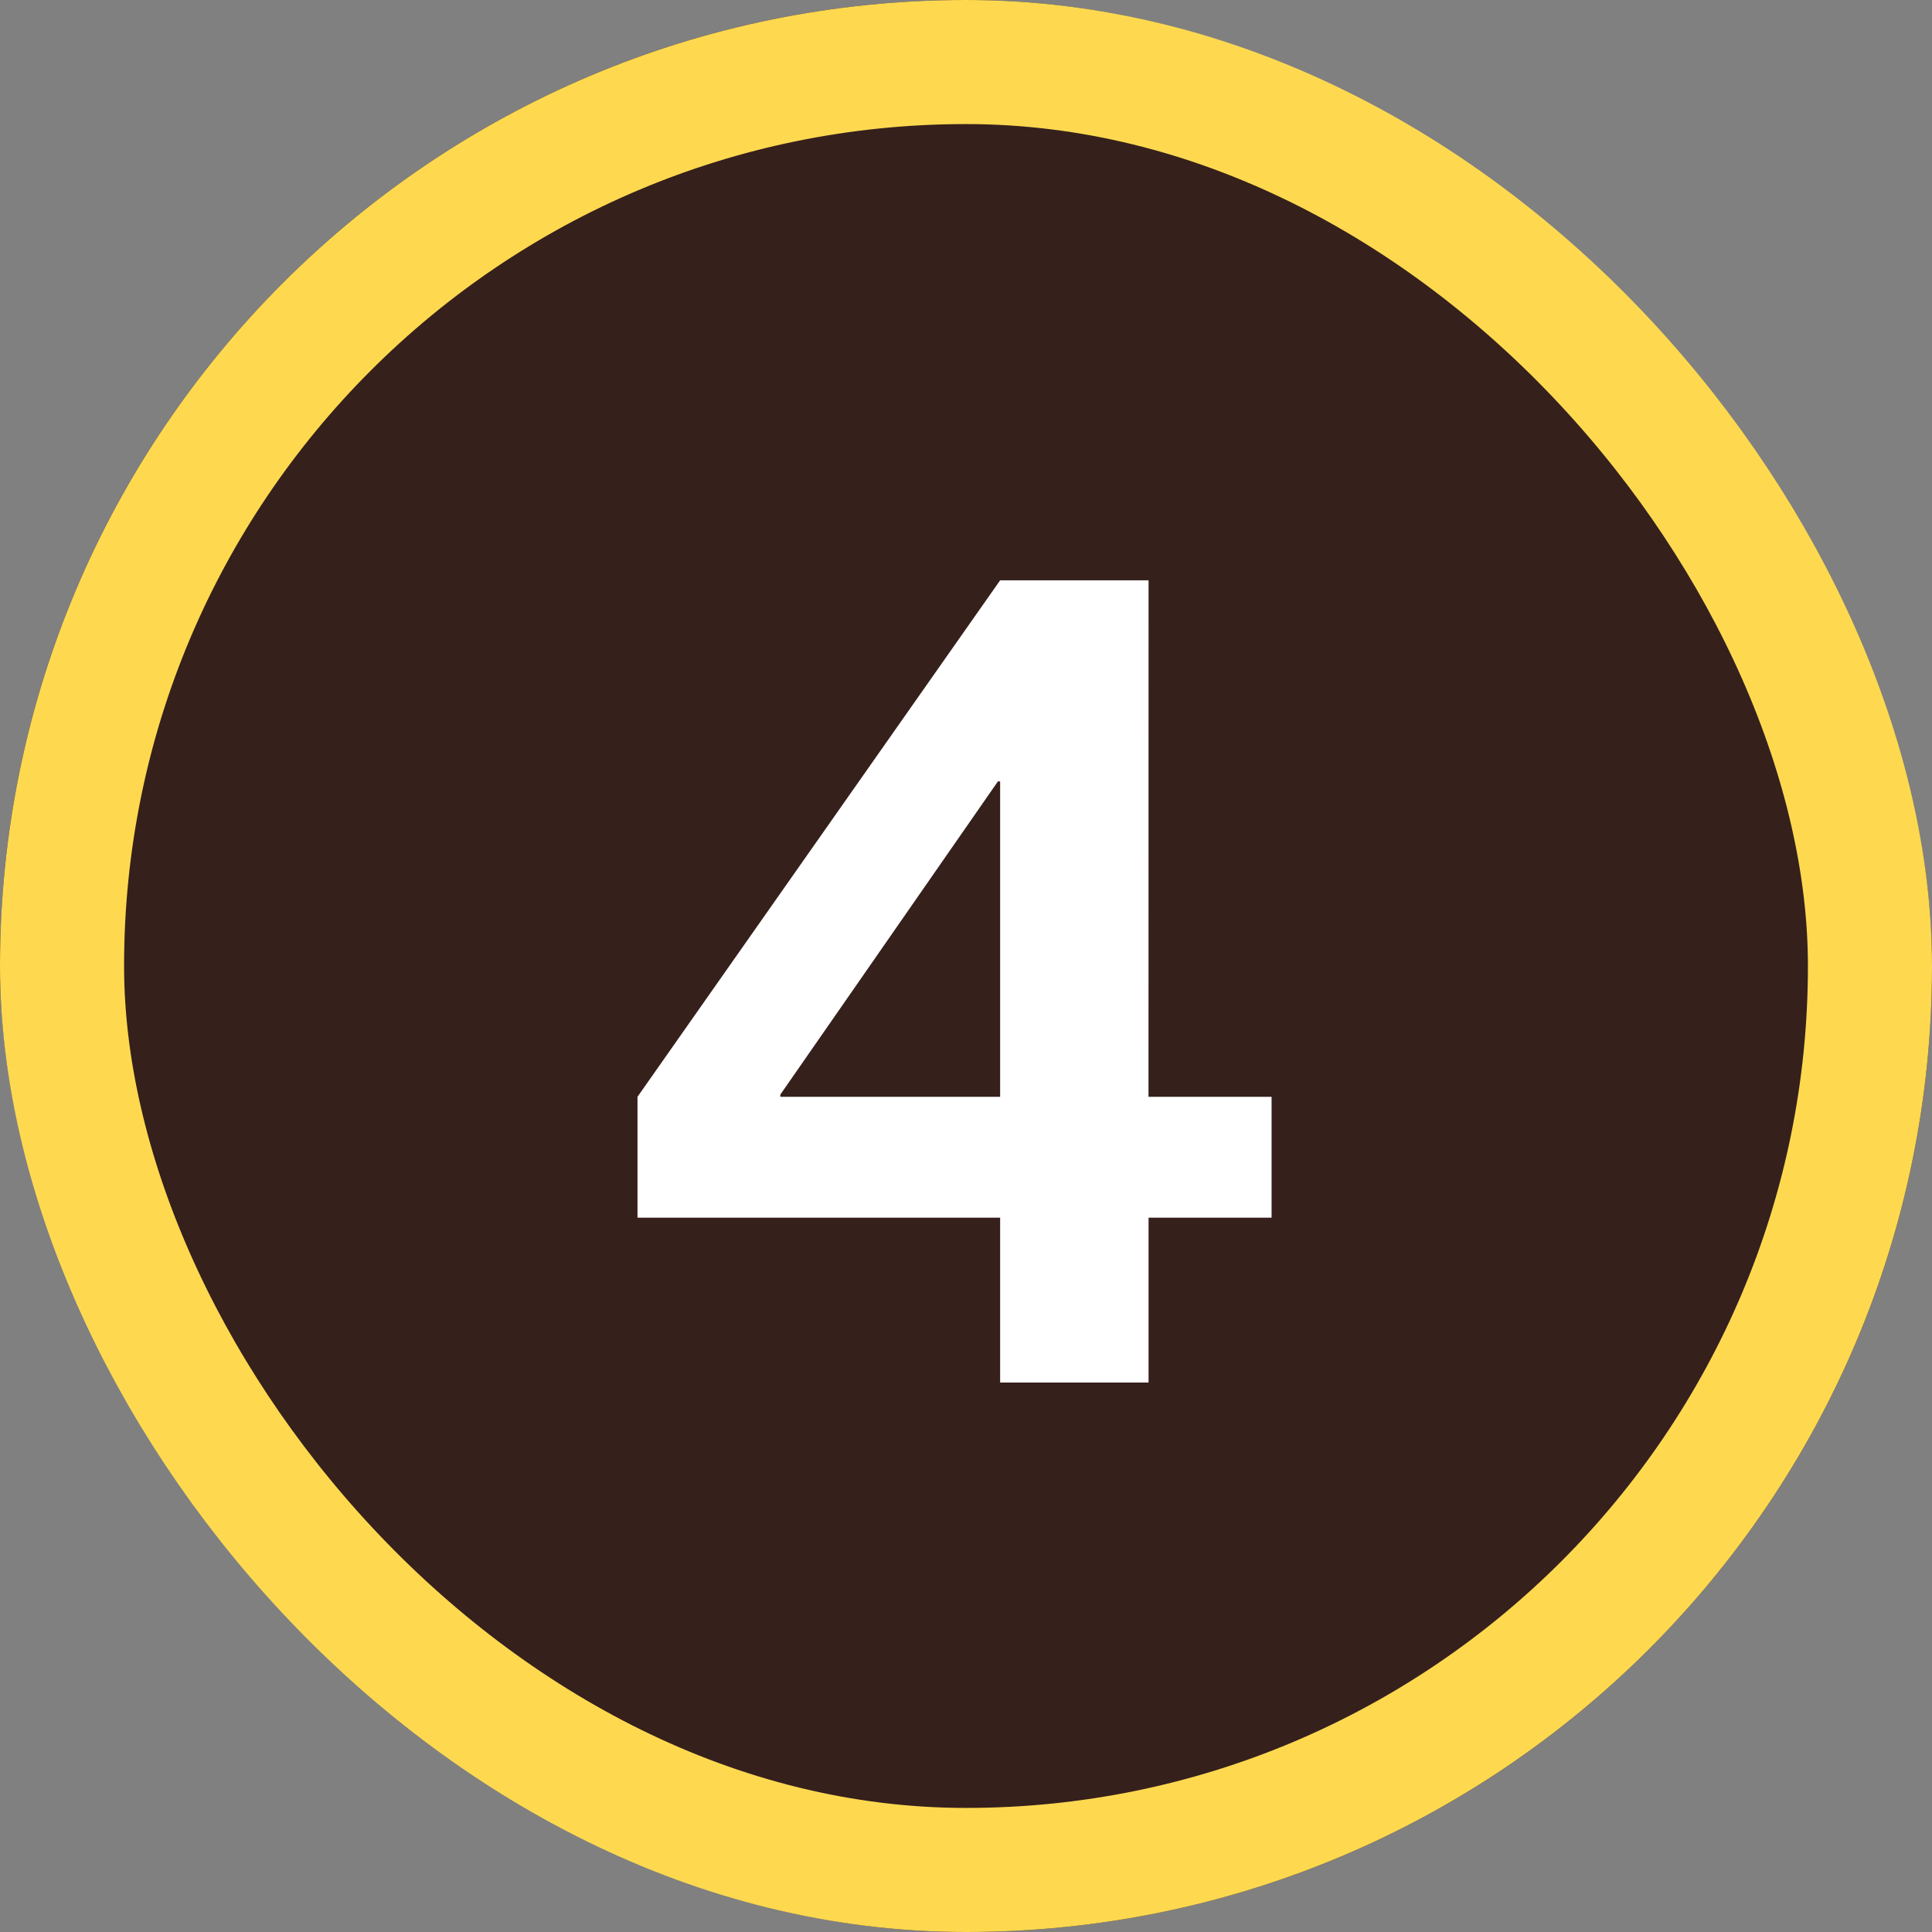
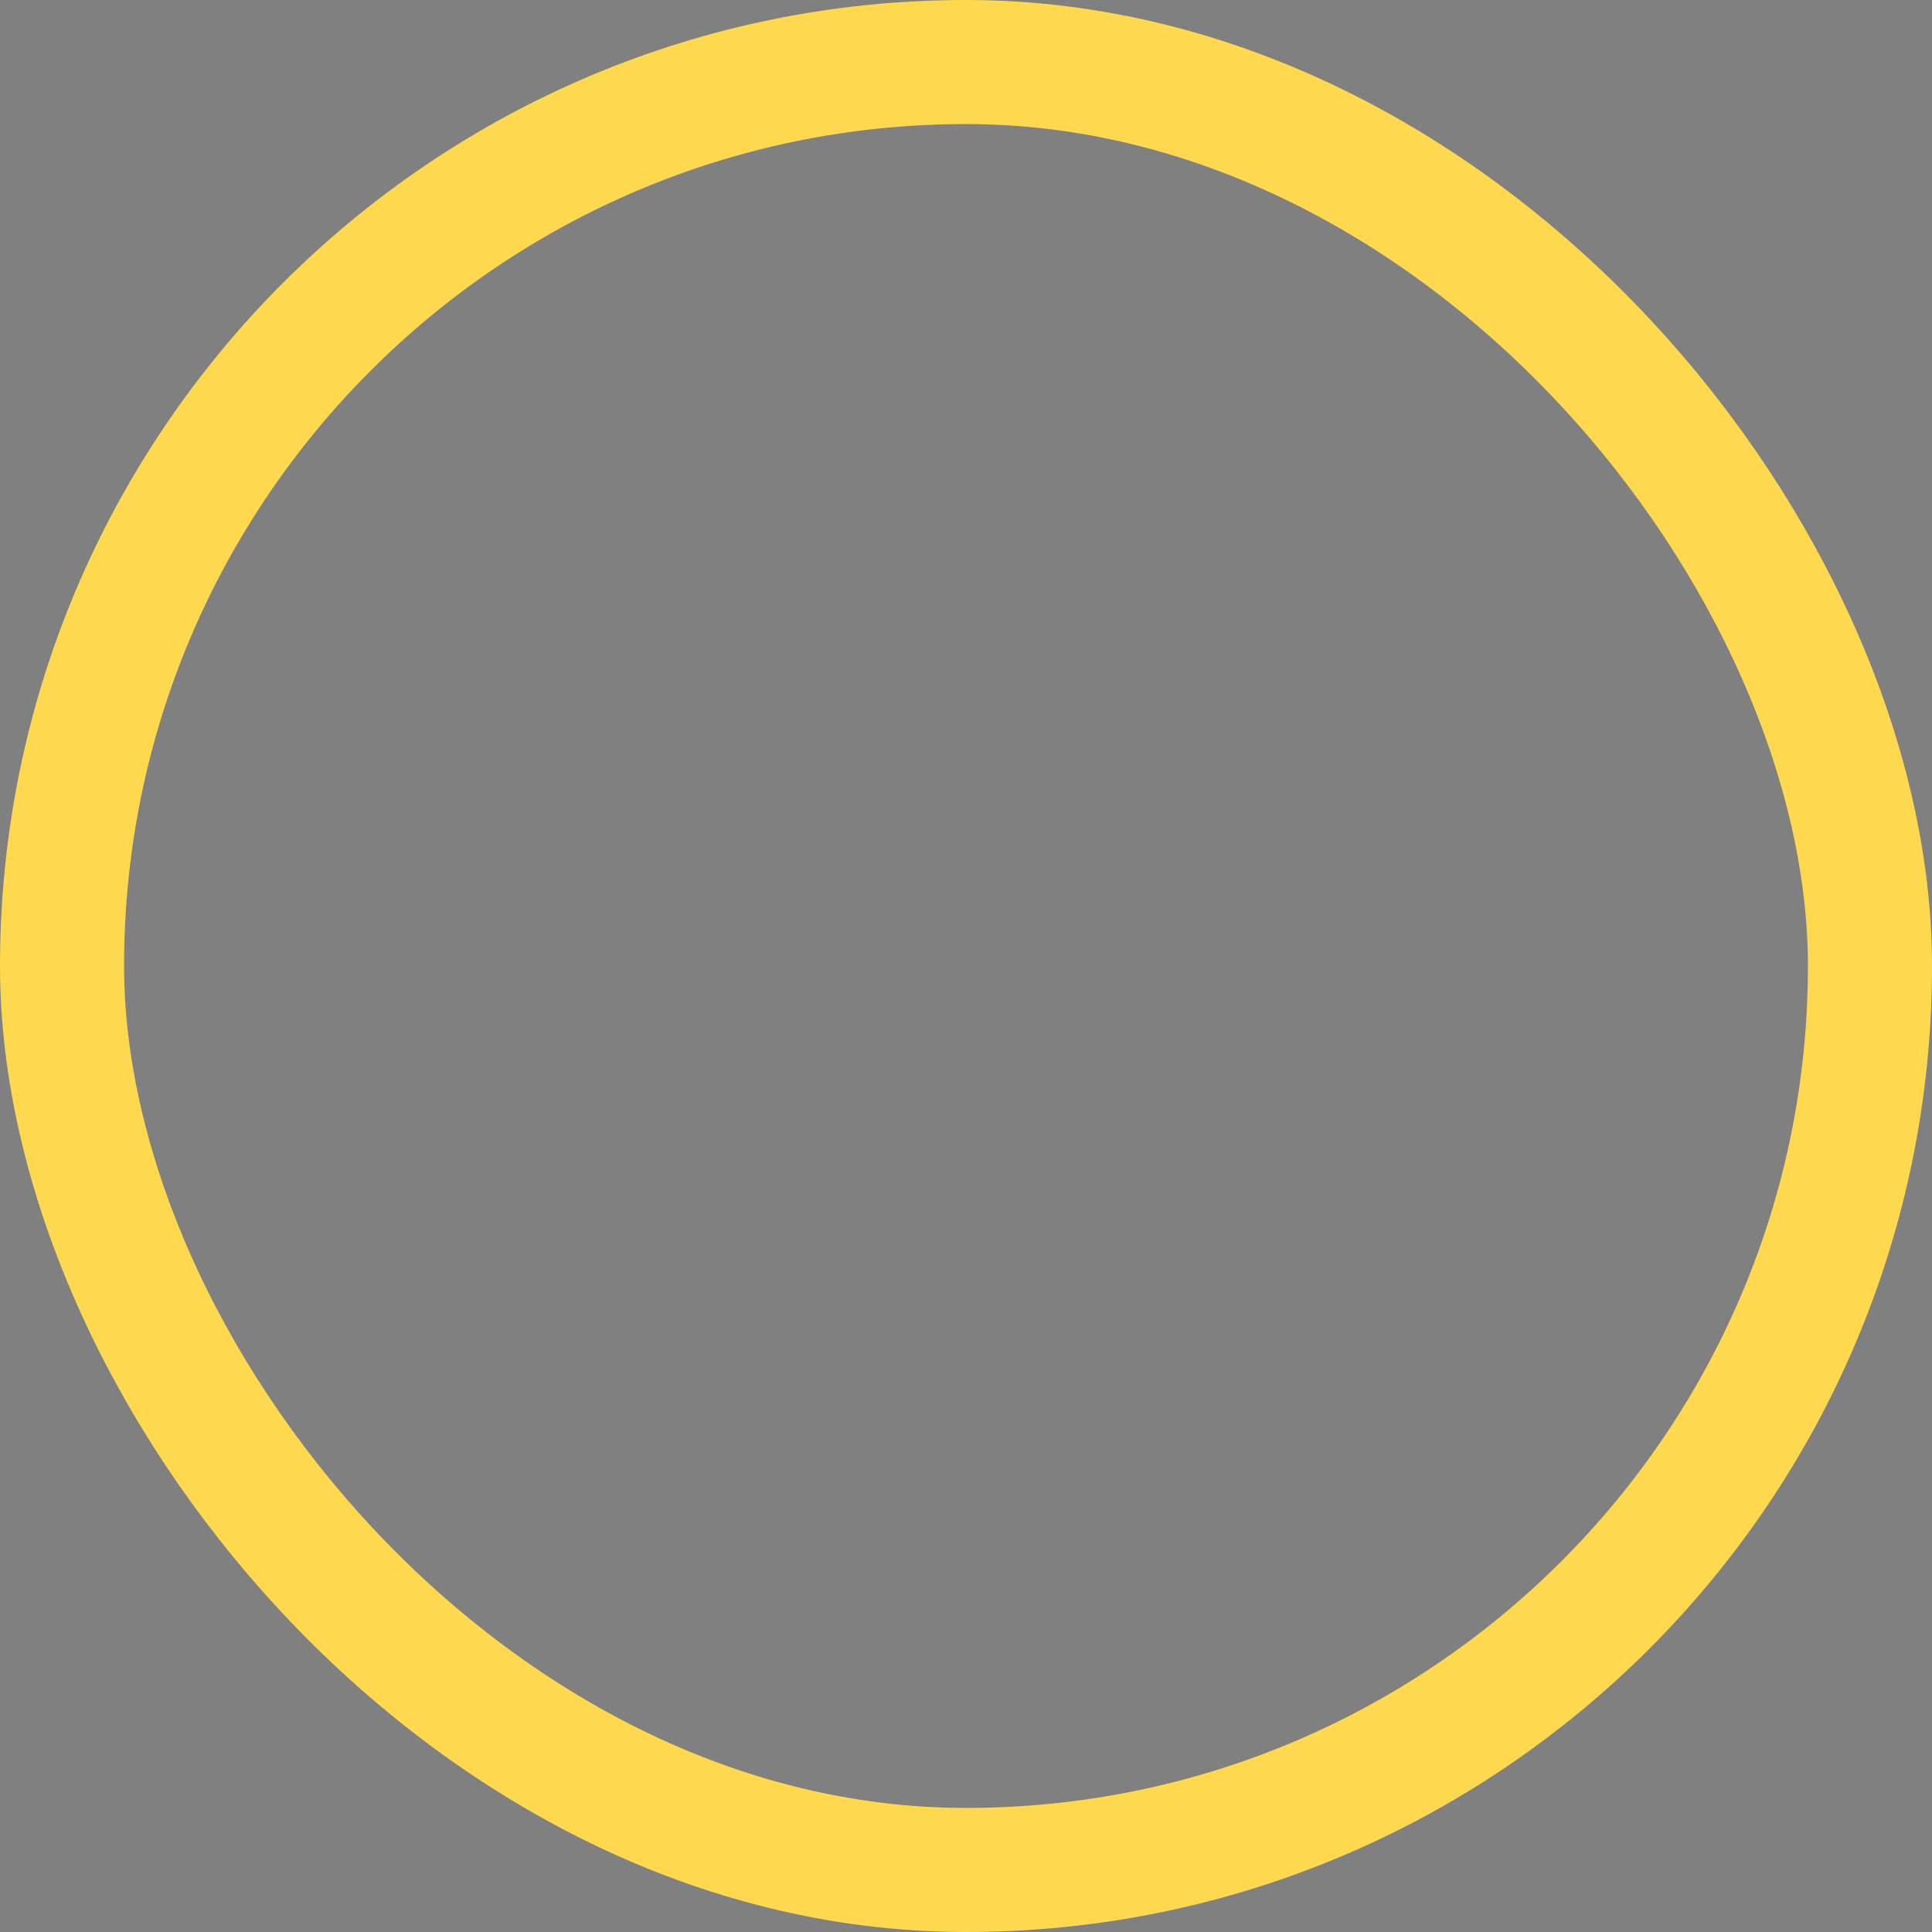
<svg xmlns="http://www.w3.org/2000/svg" width="109" height="109" viewBox="0 0 109 109">
  <rect x="0" y="0" width="109" height="109" fill="#808080" stroke="none" />
  <g id="グループ_102157" data-name="グループ 102157" transform="translate(-482 -4613)">
    <g id="長方形_38125" data-name="長方形 38125" transform="translate(482 4613)" fill="#36201c" stroke="#fed950" stroke-width="7">
-       <rect width="109" height="109" rx="54.5" stroke="none" />
      <rect x="3.5" y="3.5" width="102" height="102" rx="51" fill="none" />
    </g>
-     <path id="パス_122601" data-name="パス 122601" d="M1.426-16.12V-33.914H1.3l-12.276,17.67v.124Zm8.37,0H16.74V-9.3H9.8V0H1.426V-9.3h-20.46v-6.82L1.426-45.26H9.8Z" transform="translate(537 4691)" fill="#fff" />
  </g>
</svg>